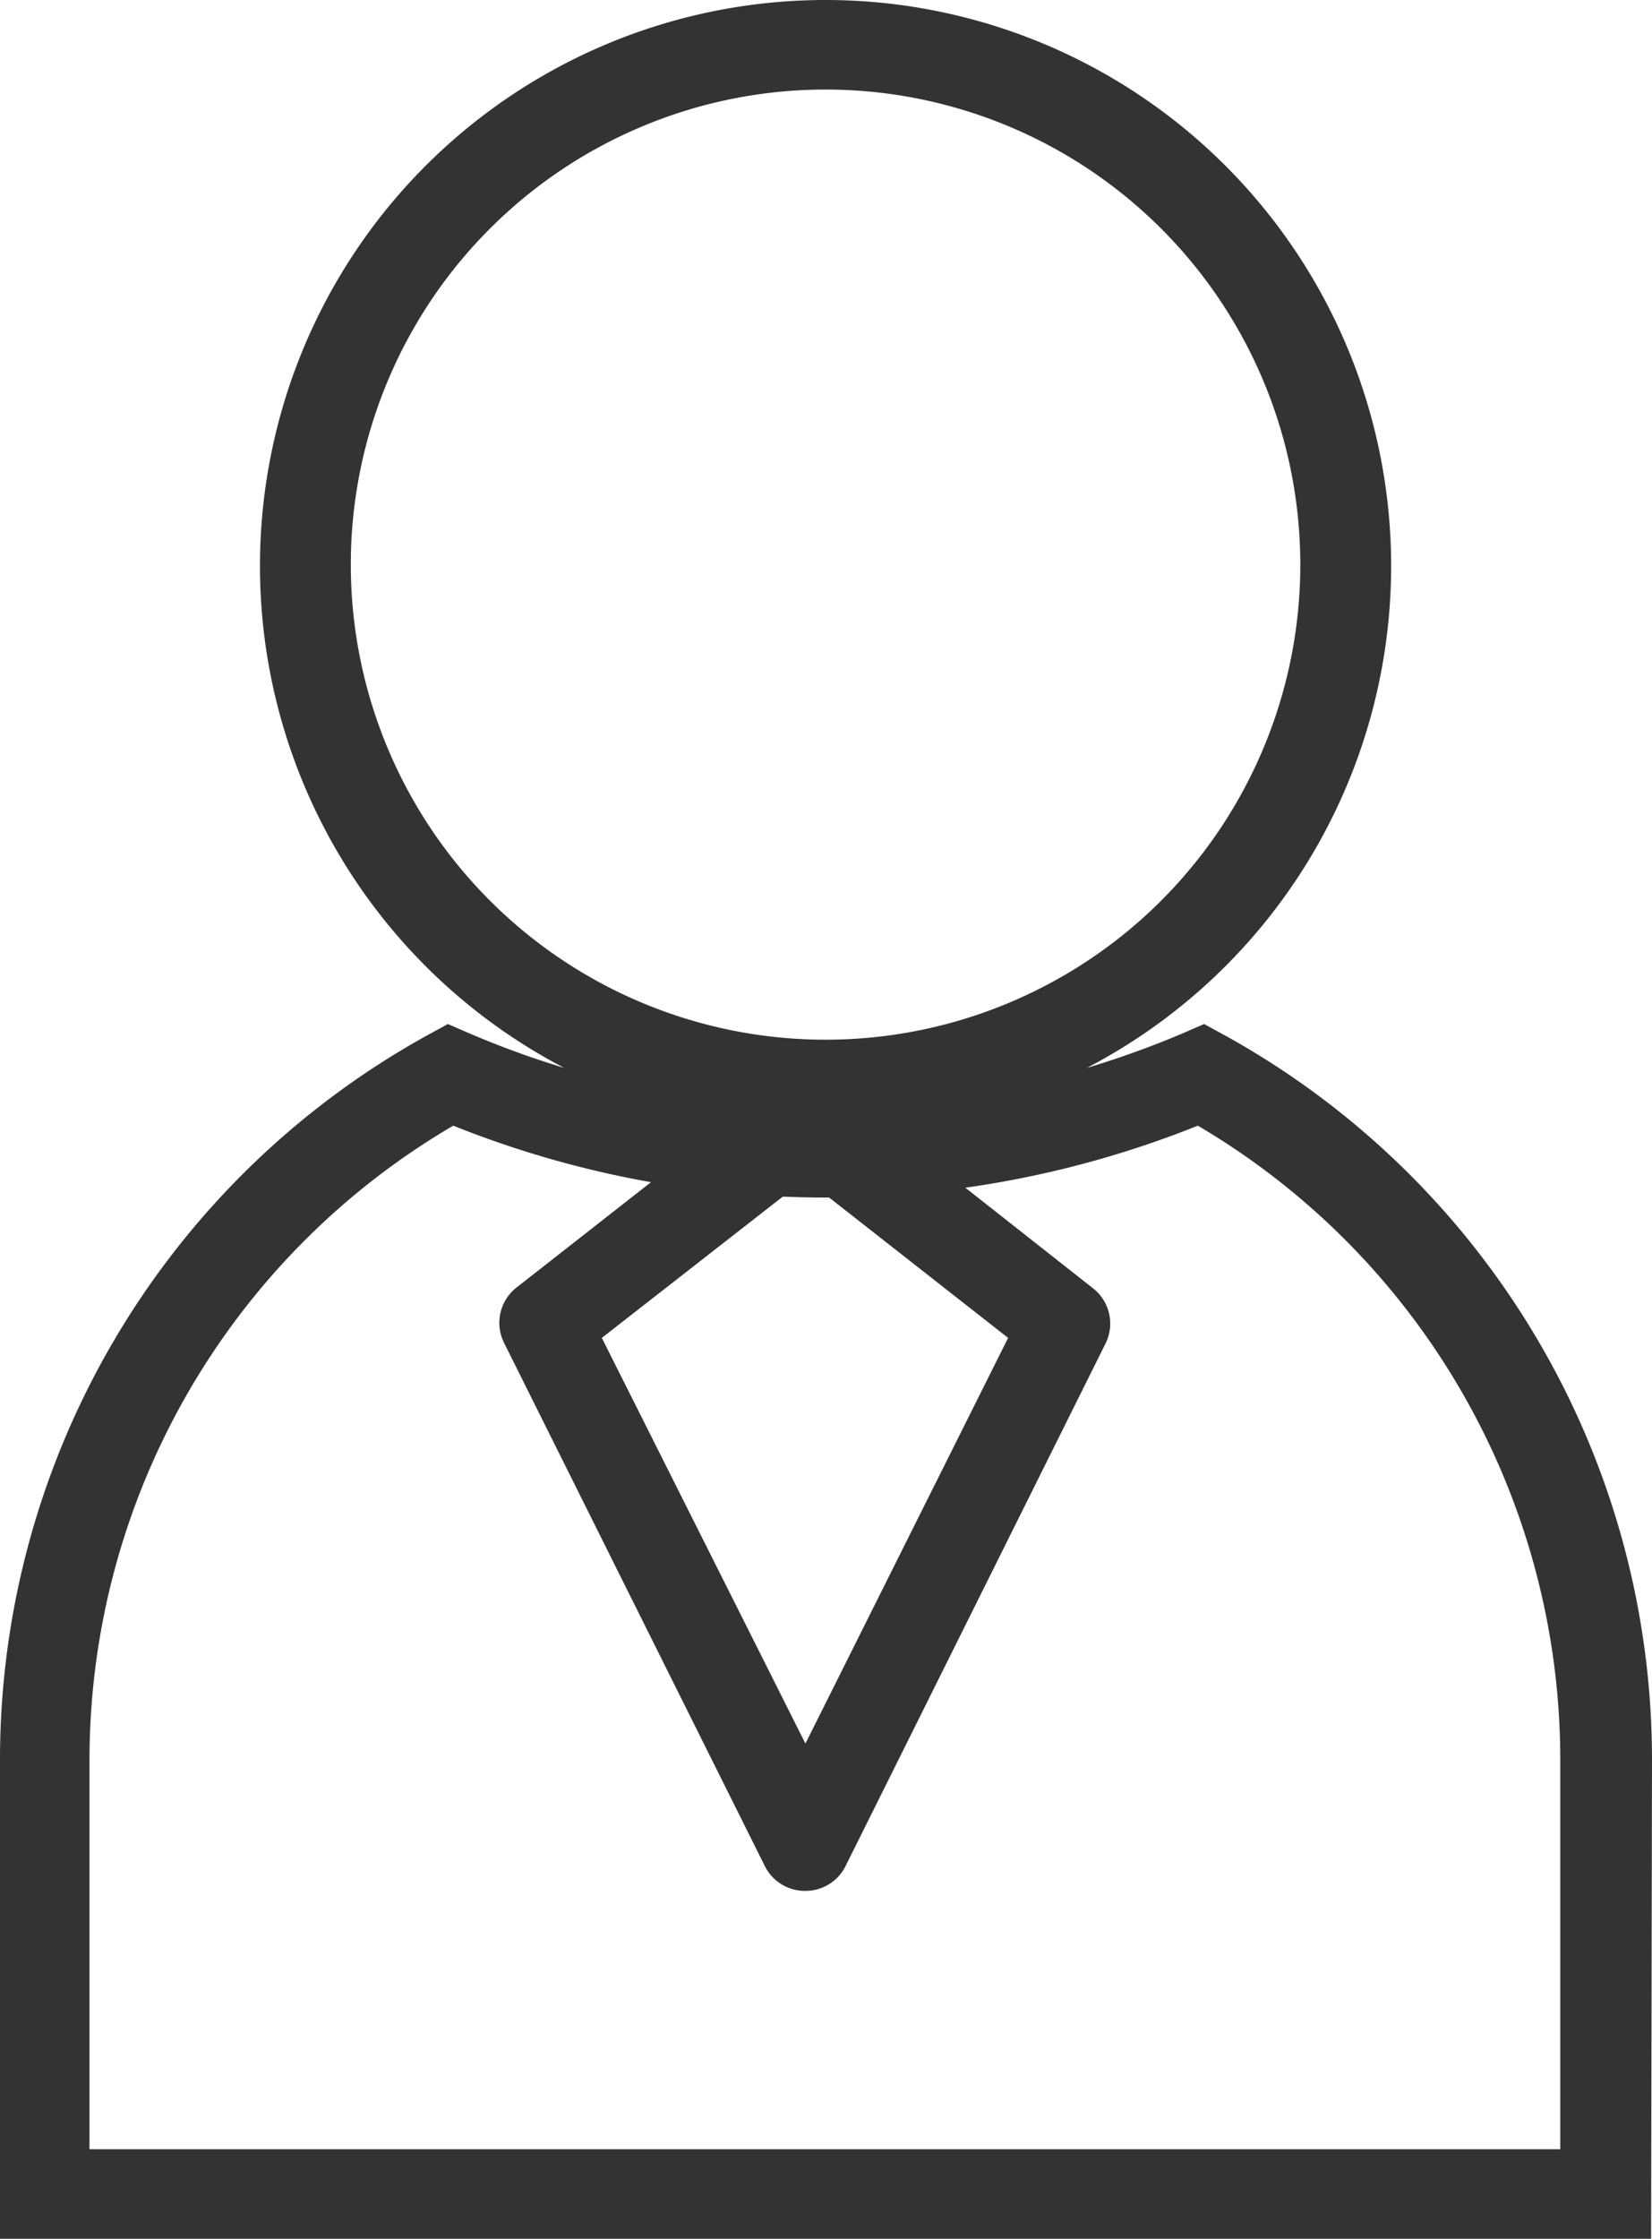
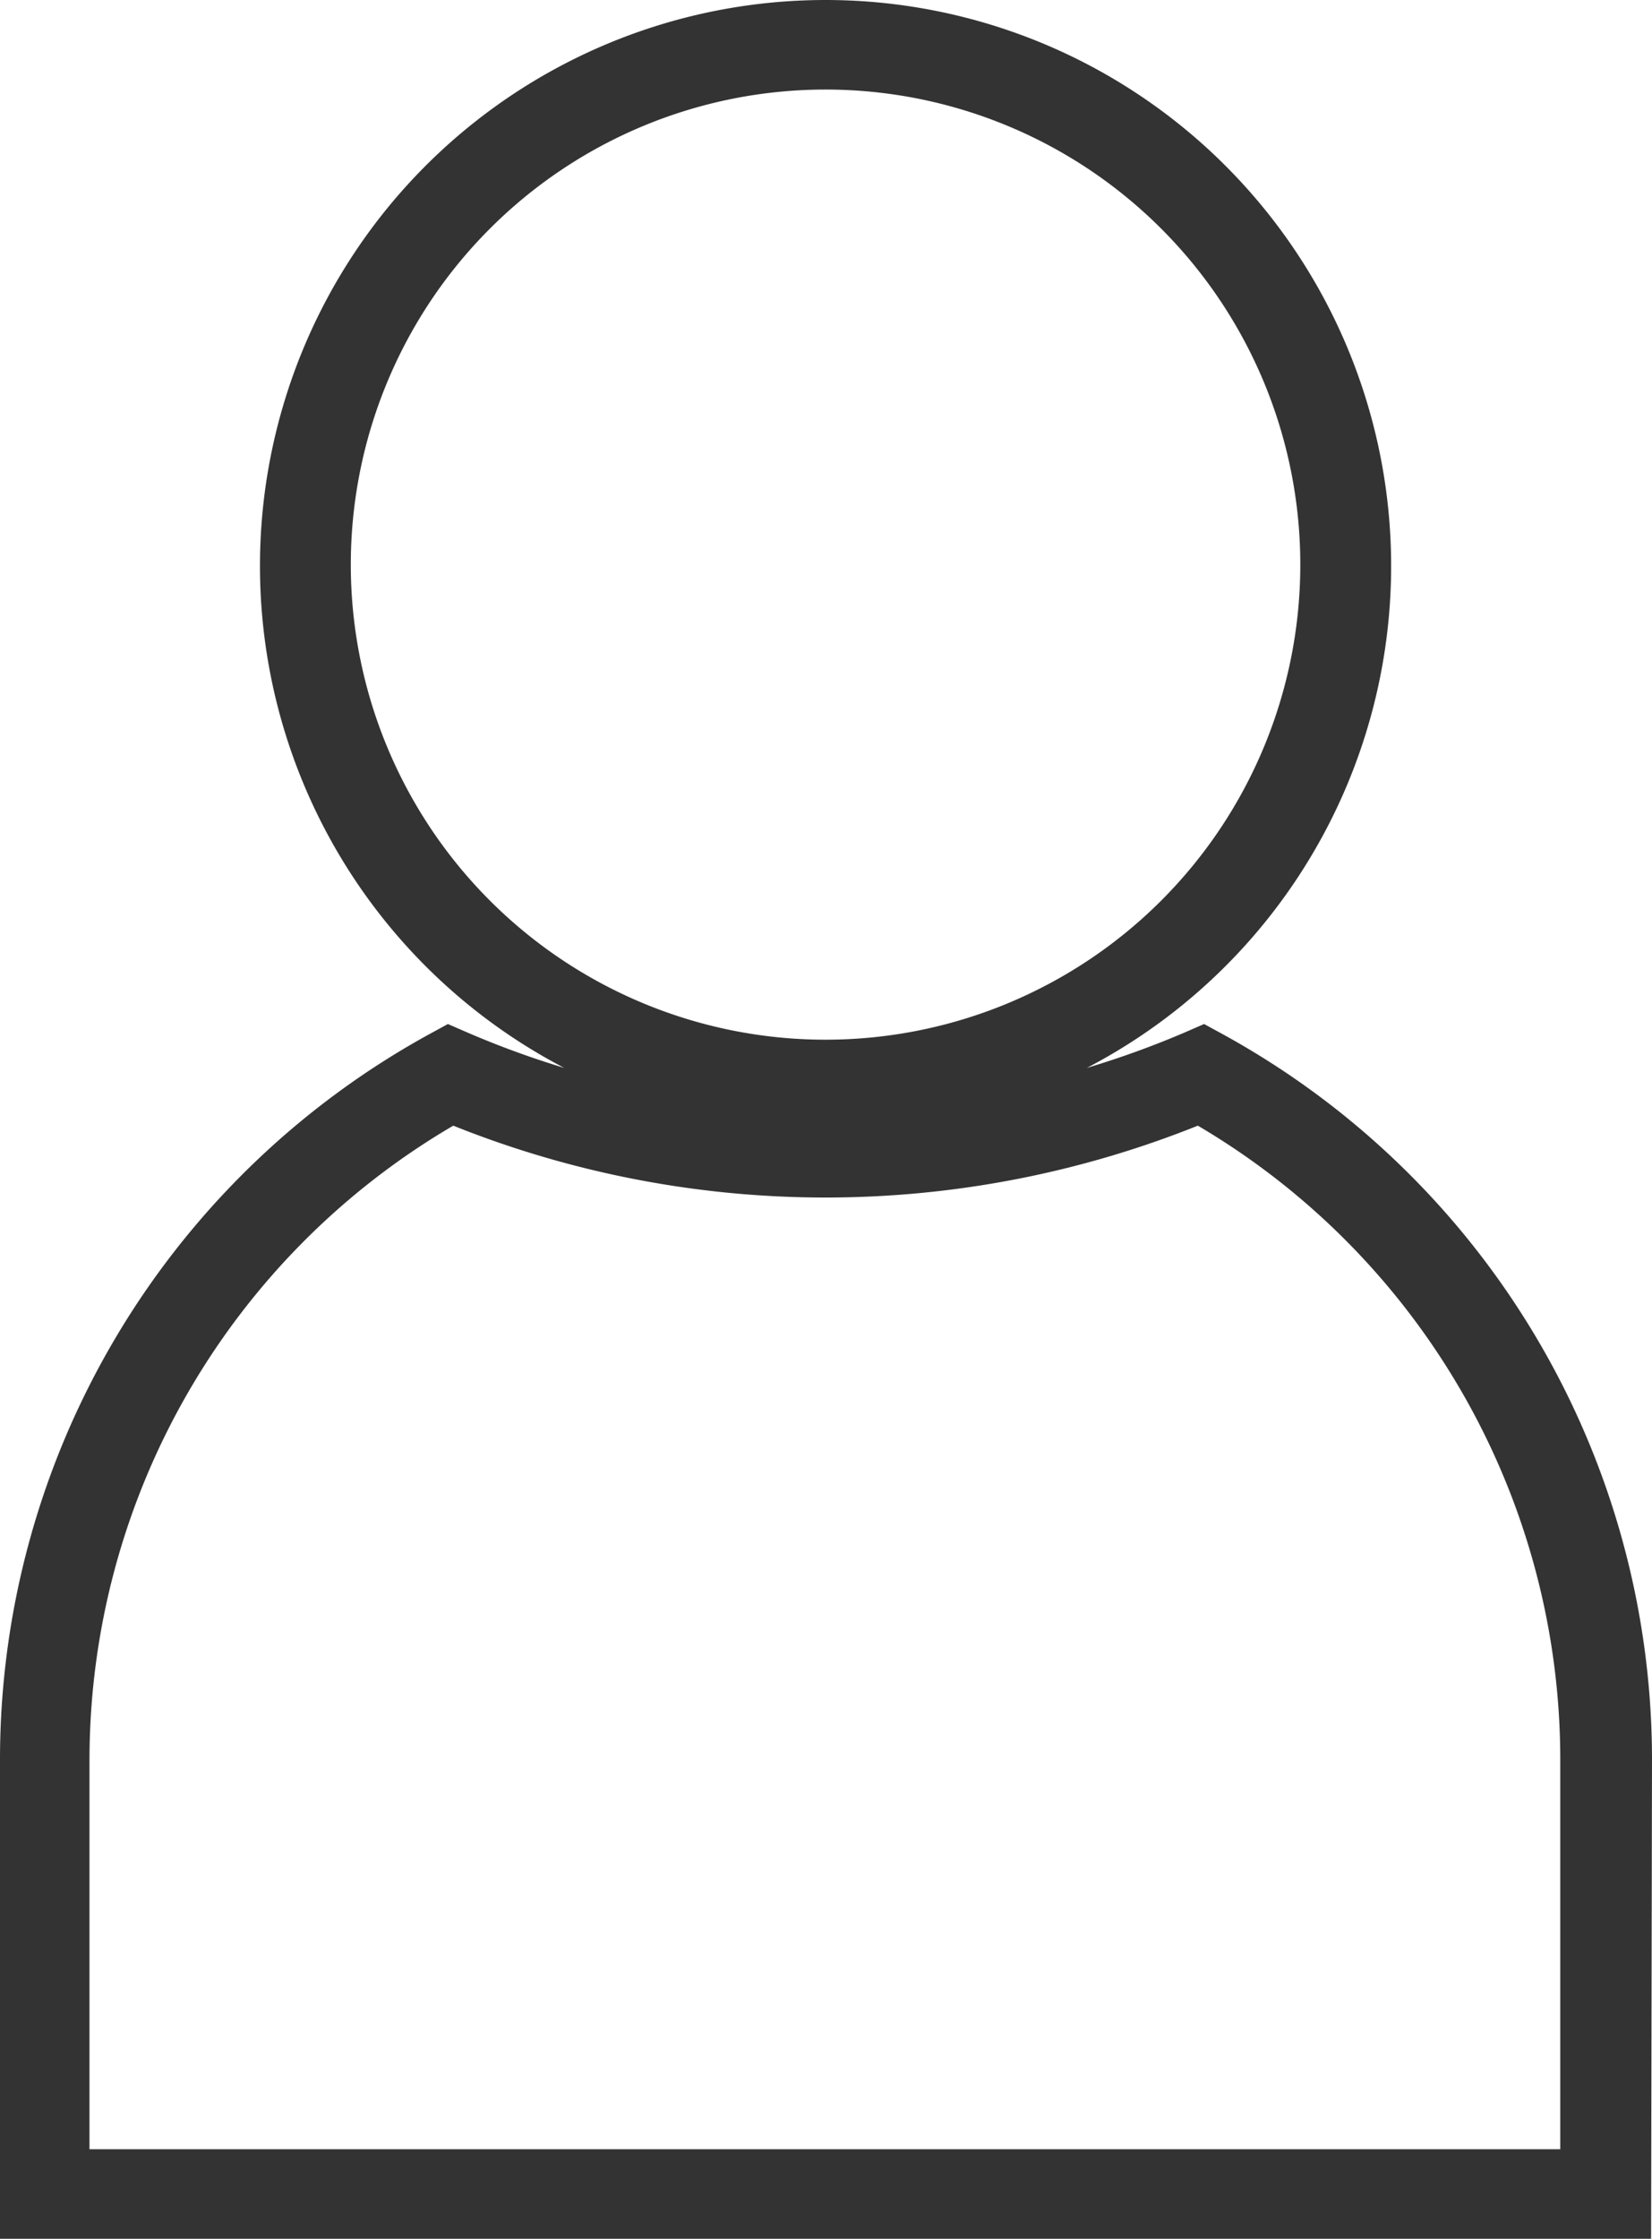
<svg xmlns="http://www.w3.org/2000/svg" width="36.92" height="50" viewBox="0 0 36.92 50">
  <title>CEI-Icons-TwoTone_Profile_Account_Management-37x50</title>
-   <path d="M18,42.23a1,1,0,0,1-.91-.56L11.27,30a1,1,0,0,1,.28-1.25l5.81-4.55a1,1,0,0,1,1.26,0l5.83,4.59A1,1,0,0,1,24.71,30L18.9,41.67A1,1,0,0,1,18,42.23ZM13.45,29.88,18,38.94l4.53-9.06L18,26.33Z" transform="translate(0 0)" fill="#333" />
  <path d="M36.9,50H0V39.29A18.48,18.48,0,0,1,9.57,23.11l.44-.24.46.2a20.26,20.26,0,0,0,2.14.78,12.64,12.64,0,1,1,11.68,0,20.59,20.59,0,0,0,2.16-.78l.46-.2.44.24a18.48,18.48,0,0,1,9.57,16.18ZM2,48H34.87V39.29a16.43,16.43,0,0,0-8.1-14.15,22.37,22.37,0,0,1-16.64,0A16.42,16.42,0,0,0,2,39.29ZM18.45,2A10.61,10.61,0,1,0,29.06,12.64h0A10.61,10.61,0,0,0,18.46,2Z" transform="translate(0 0)" fill="#333" />
</svg>